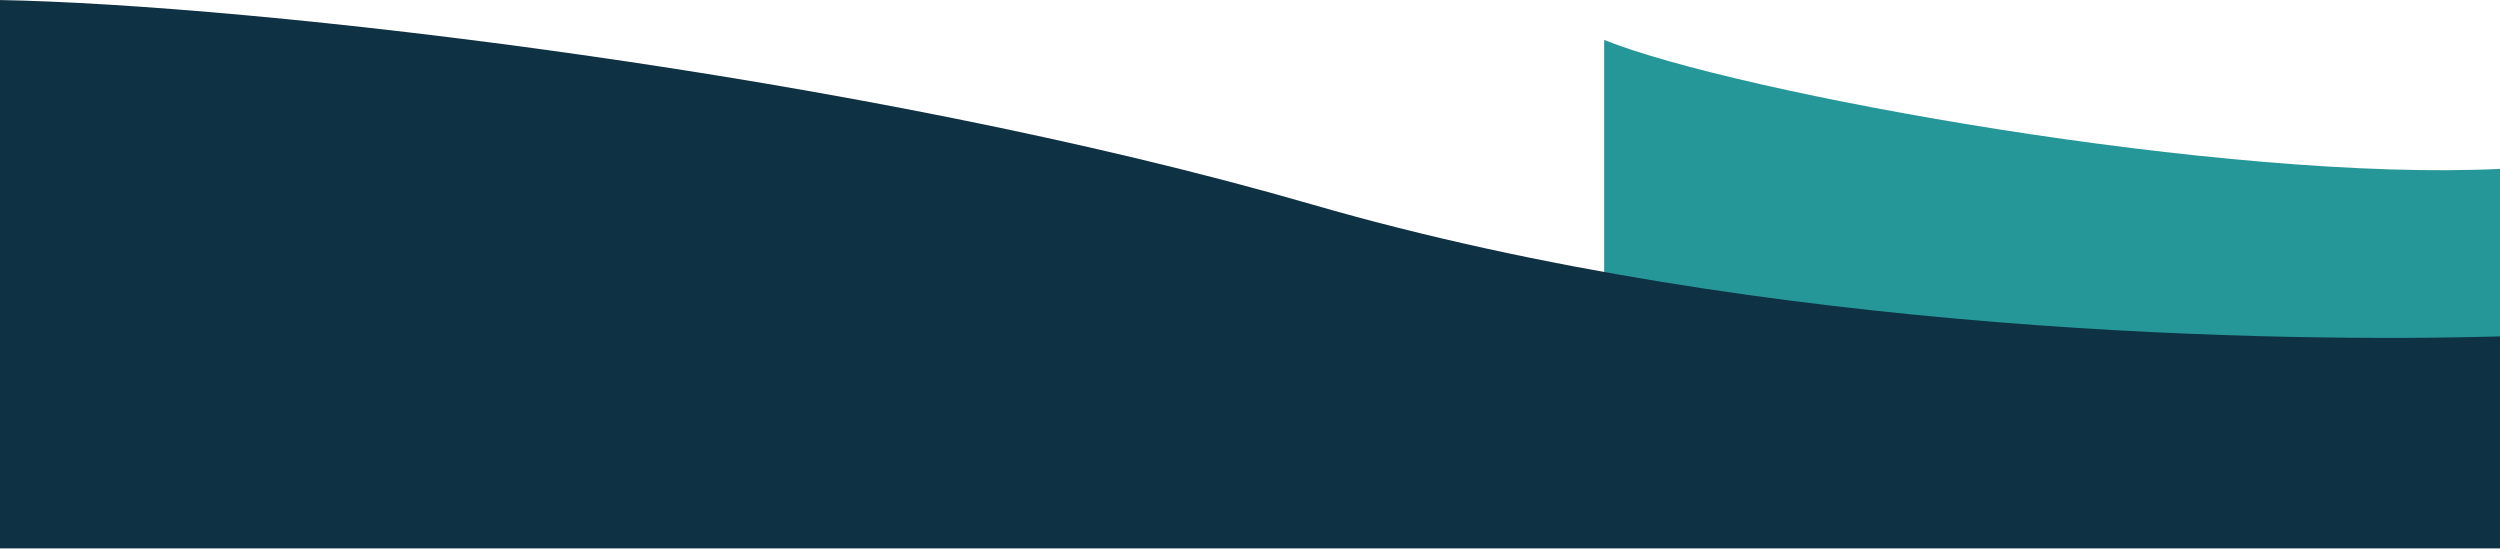
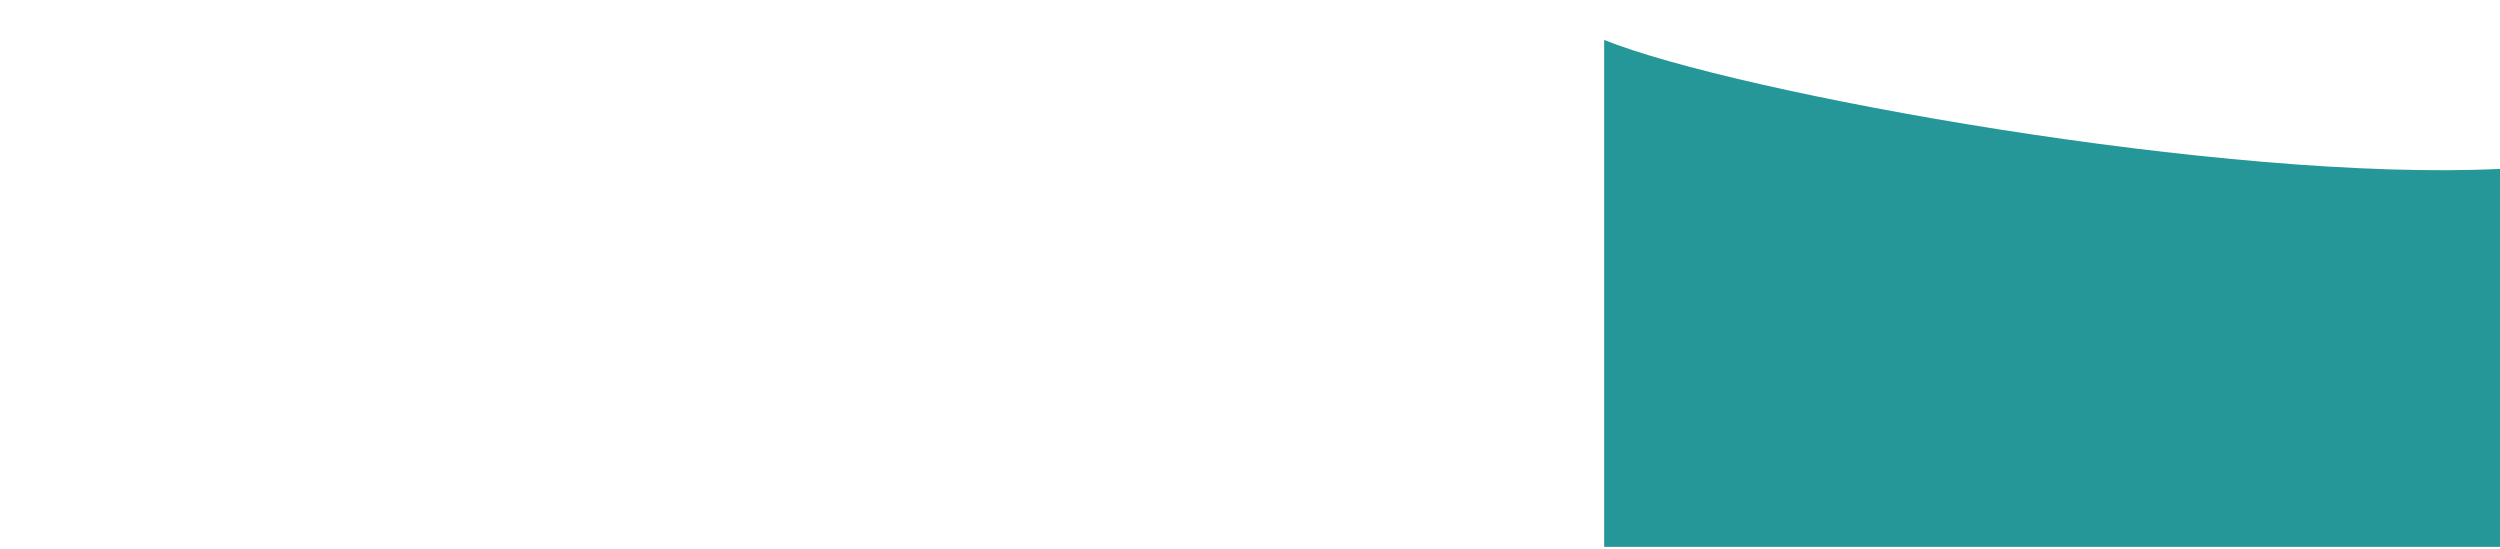
<svg xmlns="http://www.w3.org/2000/svg" width="1440" height="316" viewBox="0 0 1440 316" fill="none">
  <path d="M924 23V315H1441V97.237C1282.72 105.156 999.562 53.52 924 23Z" fill="#269798" />
-   <path d="M756.251 117.911C495.831 42.475 146.22 2.58 -1 0V315.875H1440.61V193.762C1317.69 197.202 1018.11 193.762 756.251 117.911Z" fill="#0F3144" />
</svg>